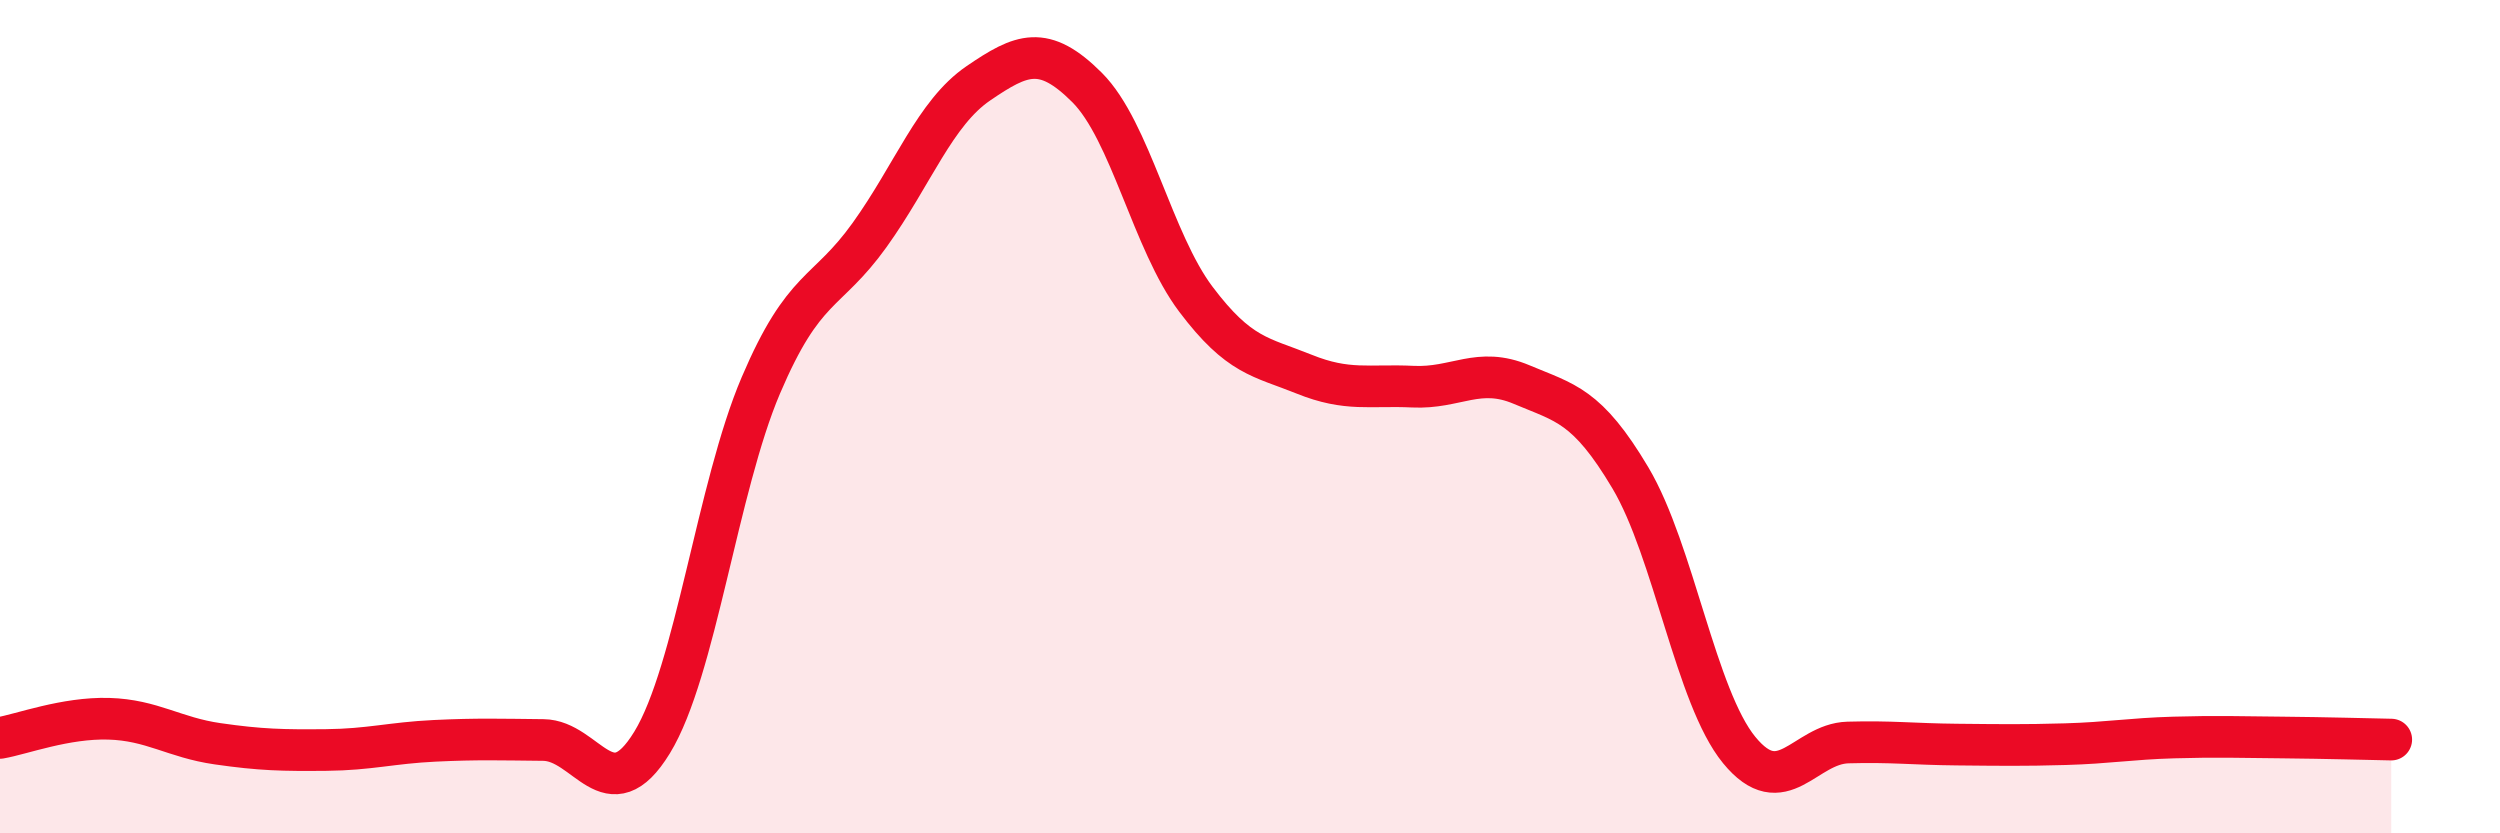
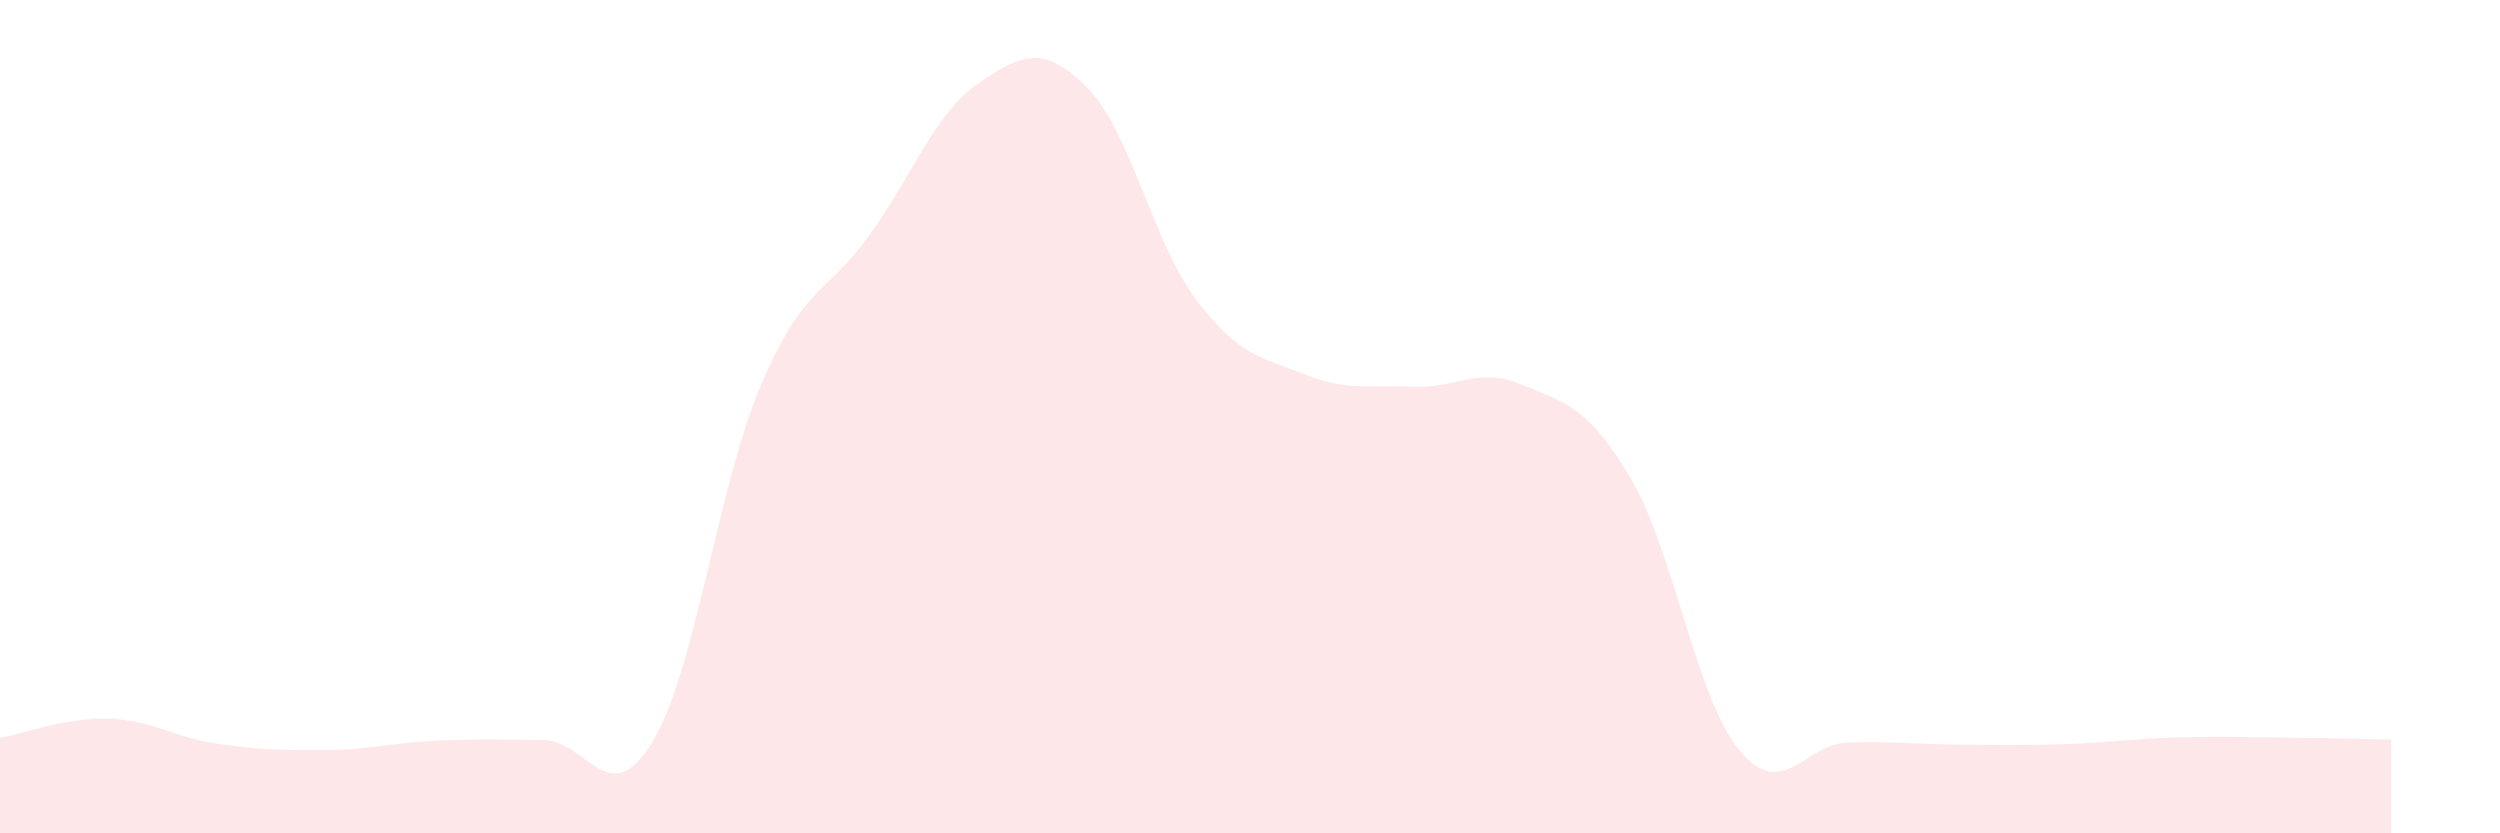
<svg xmlns="http://www.w3.org/2000/svg" width="60" height="20" viewBox="0 0 60 20">
  <path d="M 0,17.71 C 0.52,17.62 1.57,17.22 2.61,17.25 C 3.65,17.28 4.18,17.7 5.22,17.85 C 6.26,18 6.79,18.01 7.83,18 C 8.87,17.99 9.39,17.83 10.43,17.78 C 11.47,17.73 12,17.75 13.04,17.76 C 14.08,17.77 14.61,19.52 15.65,17.82 C 16.69,16.12 17.22,11.69 18.26,9.25 C 19.3,6.81 19.83,7.09 20.87,5.64 C 21.91,4.19 22.44,2.71 23.48,2 C 24.52,1.29 25.05,1.06 26.09,2.1 C 27.13,3.14 27.66,5.8 28.7,7.18 C 29.74,8.56 30.26,8.56 31.3,8.98 C 32.34,9.4 32.87,9.23 33.91,9.28 C 34.95,9.33 35.48,8.79 36.52,9.23 C 37.56,9.67 38.09,9.72 39.13,11.47 C 40.17,13.22 40.7,16.73 41.74,18 C 42.78,19.27 43.31,17.85 44.35,17.82 C 45.39,17.79 45.92,17.86 46.96,17.87 C 48,17.88 48.53,17.89 49.57,17.86 C 50.61,17.83 51.13,17.73 52.17,17.7 C 53.21,17.67 53.74,17.69 54.78,17.7 C 55.82,17.71 56.87,17.74 57.39,17.75L57.39 20L0 20Z" fill="#EB0A25" opacity="0.1" stroke-linecap="round" stroke-linejoin="round" />
-   <path d="M 0,17.71 C 0.52,17.62 1.57,17.22 2.61,17.25 C 3.65,17.28 4.18,17.7 5.22,17.85 C 6.26,18 6.79,18.01 7.83,18 C 8.87,17.99 9.39,17.83 10.43,17.78 C 11.47,17.73 12,17.75 13.04,17.76 C 14.08,17.77 14.61,19.52 15.65,17.82 C 16.69,16.12 17.22,11.69 18.26,9.25 C 19.3,6.81 19.83,7.09 20.87,5.64 C 21.91,4.19 22.44,2.71 23.48,2 C 24.52,1.29 25.05,1.06 26.09,2.1 C 27.13,3.14 27.66,5.8 28.7,7.18 C 29.74,8.56 30.26,8.56 31.3,8.98 C 32.34,9.4 32.87,9.23 33.91,9.28 C 34.95,9.33 35.48,8.79 36.52,9.23 C 37.56,9.67 38.09,9.72 39.13,11.47 C 40.17,13.22 40.7,16.73 41.74,18 C 42.78,19.27 43.31,17.85 44.35,17.82 C 45.39,17.79 45.92,17.86 46.96,17.87 C 48,17.88 48.53,17.89 49.57,17.86 C 50.61,17.83 51.13,17.73 52.17,17.7 C 53.21,17.67 53.74,17.69 54.78,17.7 C 55.82,17.71 56.87,17.74 57.39,17.75" stroke="#EB0A25" stroke-width="1" fill="none" stroke-linecap="round" stroke-linejoin="round" />
</svg>